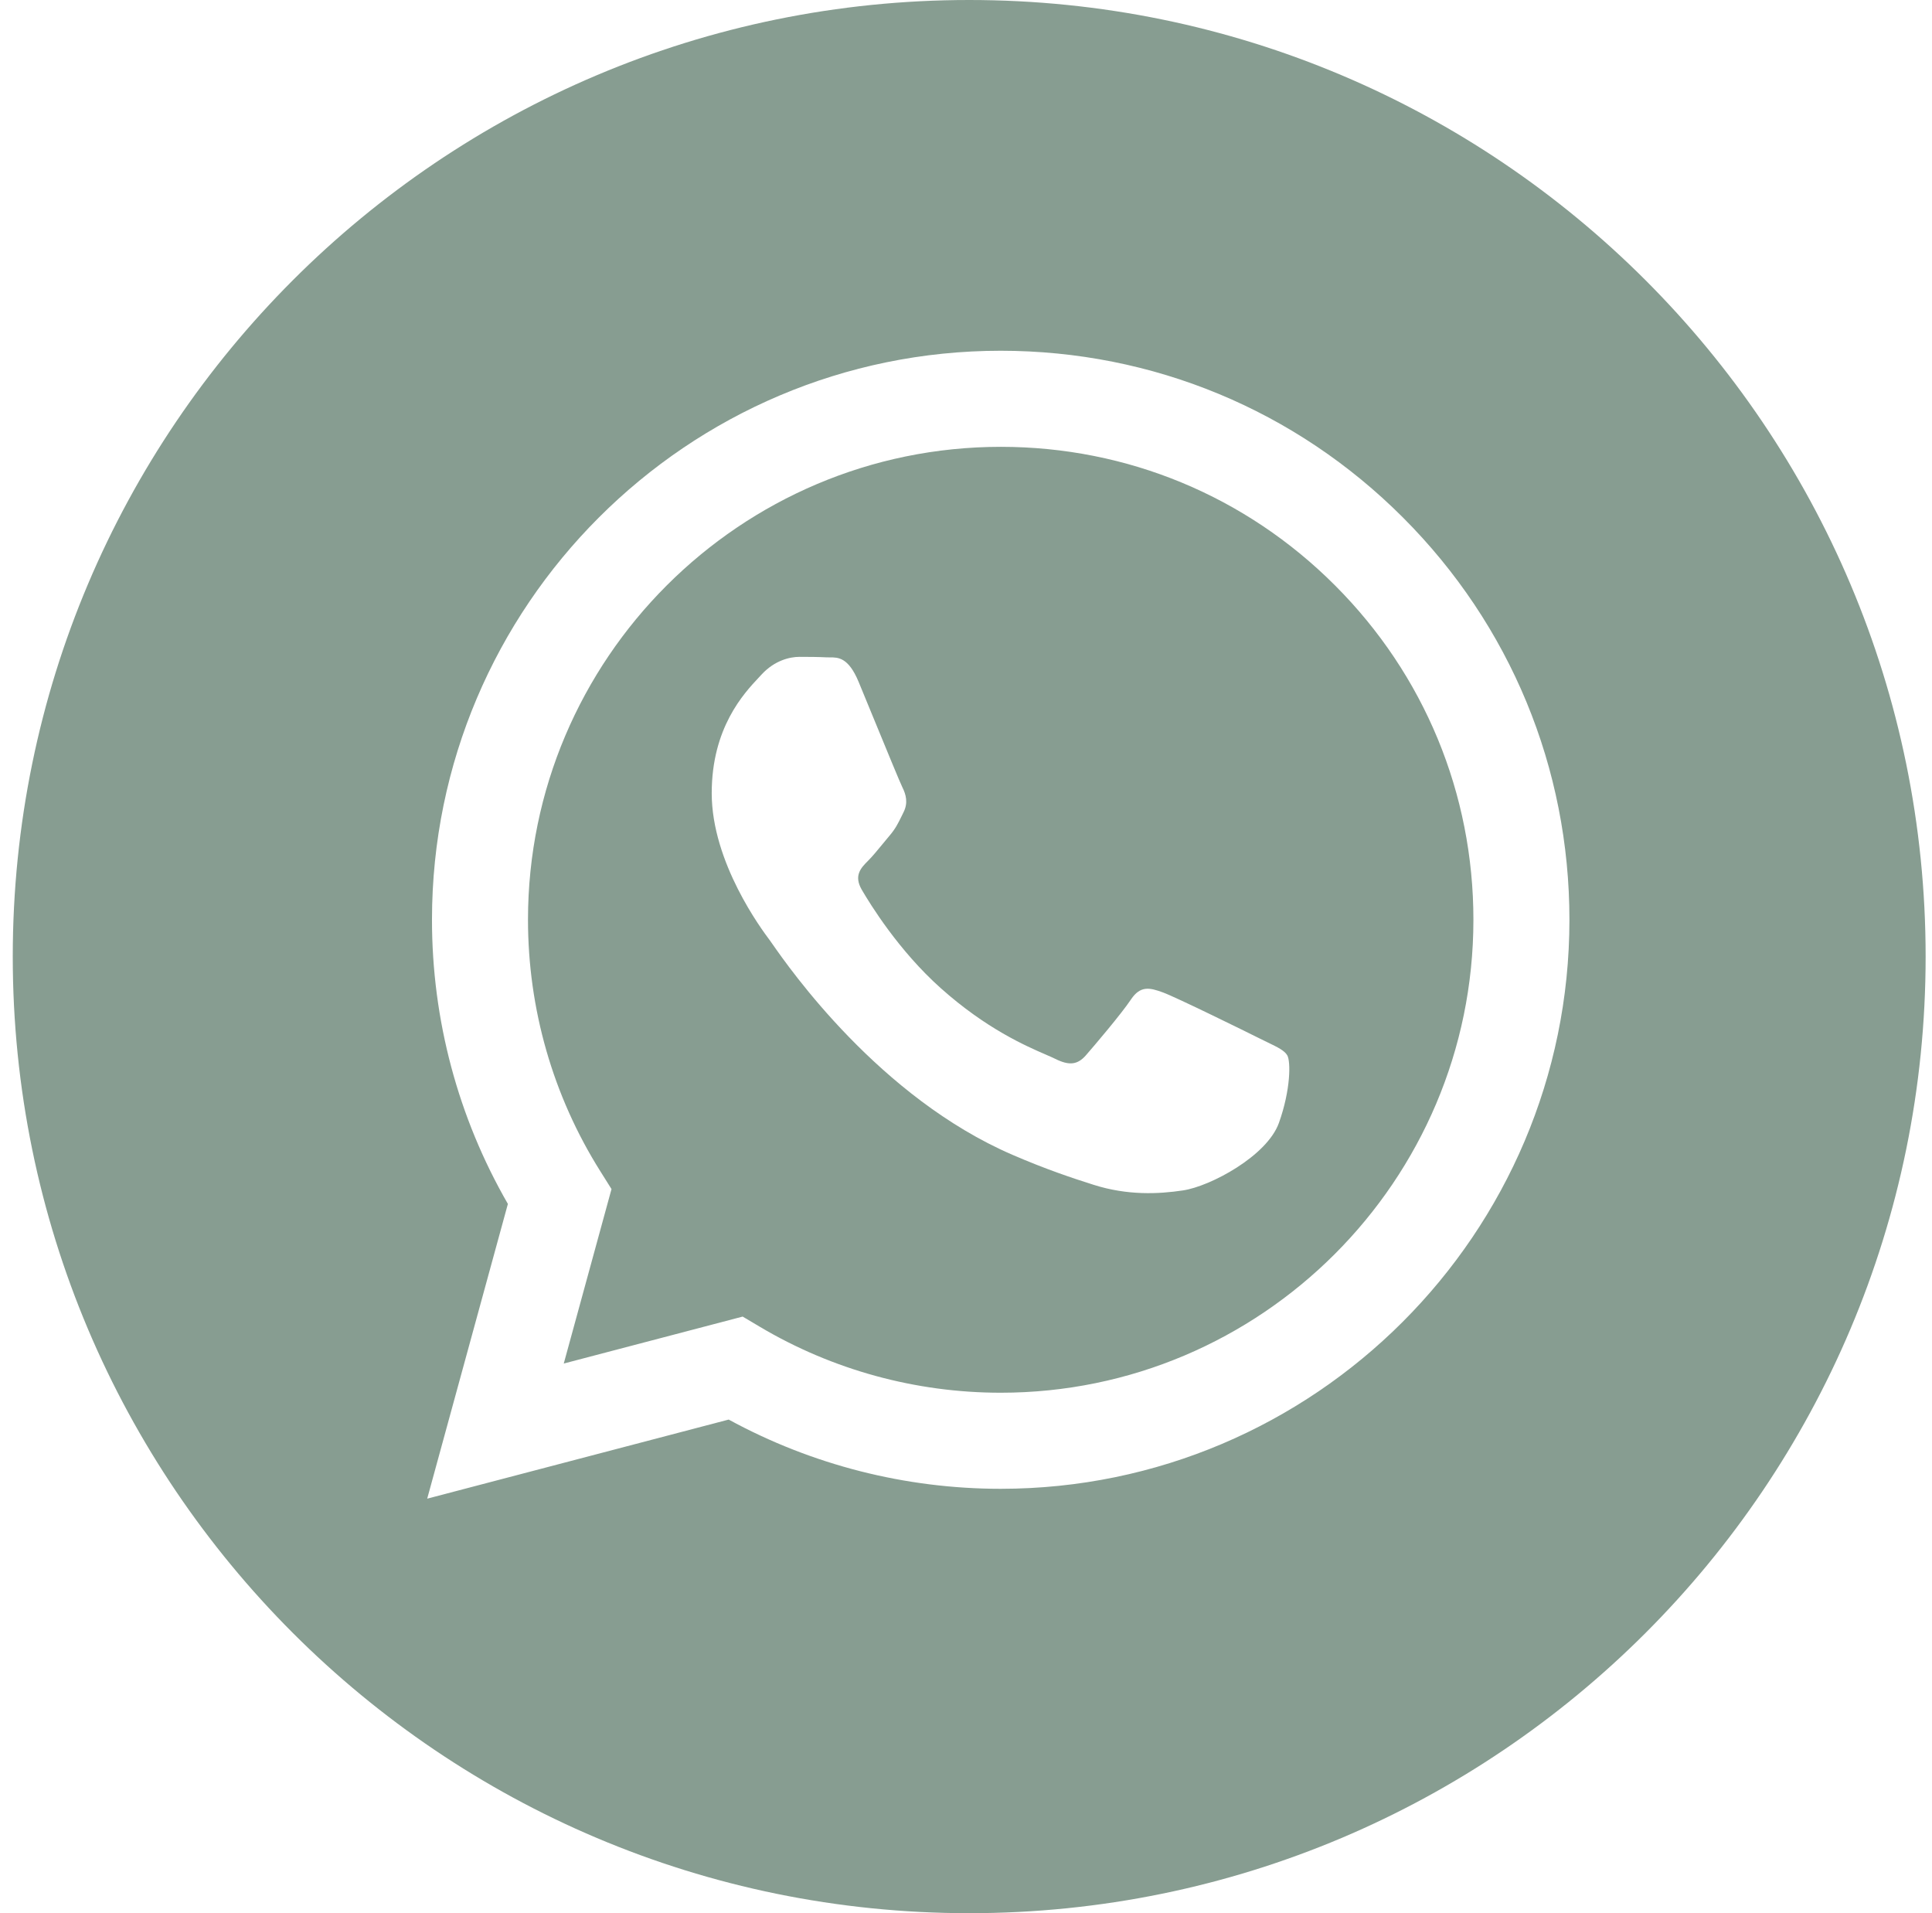
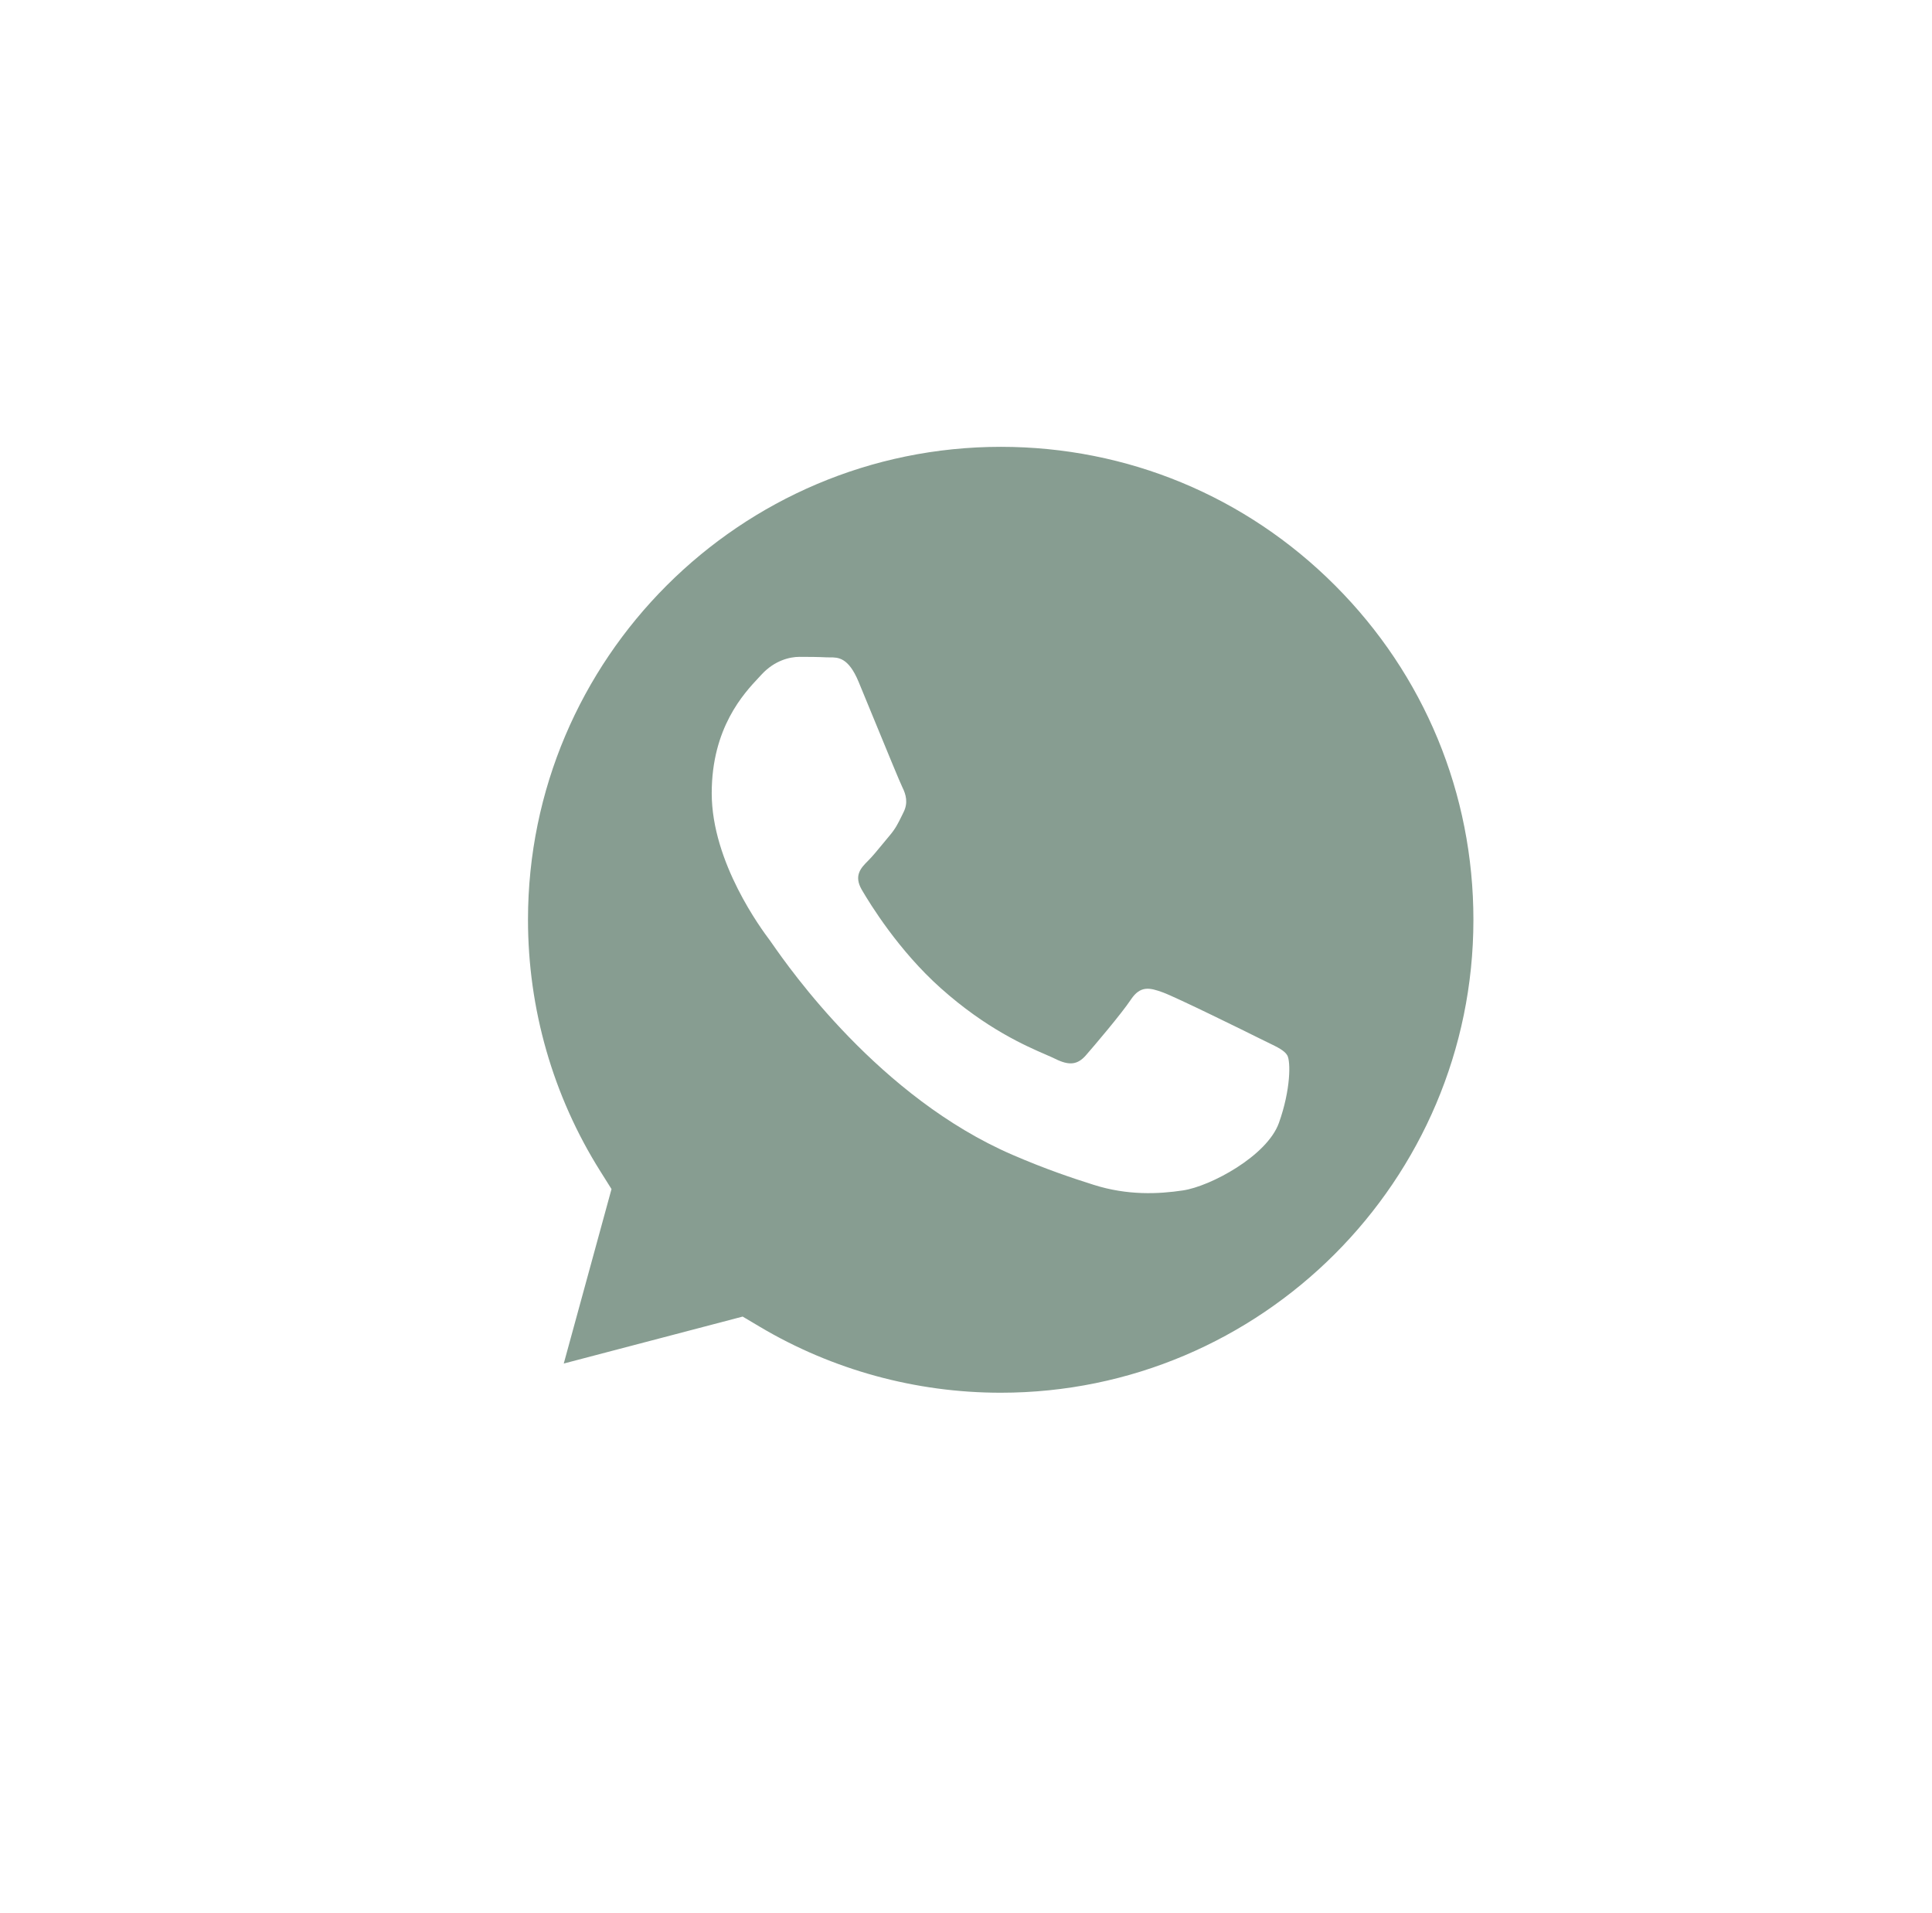
<svg xmlns="http://www.w3.org/2000/svg" width="101" height="100" viewBox="0 0 101 100" fill="none">
-   <path fill-rule="evenodd" clip-rule="evenodd" d="M100.667 50C100.667 77.614 78.281 100 50.667 100C23.052 100 0.667 77.614 0.667 50C0.667 22.386 23.052 0 50.667 0C78.281 0 100.667 22.386 100.667 50ZM52.302 77.818H52.315C68.707 77.811 82.04 64.476 82.046 48.087C82.049 40.142 78.96 32.672 73.346 27.053C67.733 21.433 60.268 18.337 52.315 18.333C35.927 18.333 22.589 31.67 22.583 48.063C22.58 53.303 23.949 58.418 26.551 62.927L22.333 78.333L38.094 74.199C42.437 76.568 47.327 77.816 52.302 77.818Z" fill="#879D91" />
  <path fill-rule="evenodd" clip-rule="evenodd" d="M39.727 69.352L38.825 68.816L29.472 71.27L31.968 62.151L31.381 61.216C28.907 57.282 27.601 52.734 27.602 48.065C27.608 34.44 38.694 23.355 52.325 23.355C58.925 23.357 65.13 25.931 69.795 30.602C74.461 35.273 77.029 41.482 77.026 48.085C77.021 61.711 65.935 72.796 52.315 72.796H52.305C47.87 72.795 43.521 71.603 39.727 69.352ZM66.276 54.488C66.794 54.738 67.144 54.907 67.293 55.157C67.479 55.466 67.479 56.954 66.86 58.689C66.241 60.425 63.273 62.008 61.846 62.221C60.566 62.413 58.946 62.493 57.167 61.927C56.088 61.585 54.704 61.128 52.932 60.362C45.967 57.355 41.261 50.605 40.371 49.329C40.309 49.24 40.265 49.177 40.241 49.145L40.235 49.137C39.842 48.612 37.207 45.097 37.207 41.46C37.207 38.038 38.888 36.244 39.662 35.419C39.715 35.362 39.764 35.31 39.807 35.263C40.488 34.519 41.293 34.333 41.788 34.333C42.284 34.333 42.779 34.337 43.212 34.359C43.266 34.362 43.321 34.361 43.379 34.361C43.812 34.359 44.351 34.355 44.884 35.634C45.089 36.127 45.388 36.856 45.704 37.626C46.344 39.182 47.05 40.902 47.174 41.15C47.36 41.522 47.484 41.956 47.236 42.452C47.199 42.526 47.165 42.596 47.132 42.664C46.946 43.043 46.809 43.323 46.493 43.691C46.369 43.836 46.241 43.992 46.113 44.149C45.857 44.46 45.602 44.771 45.379 44.993C45.007 45.363 44.62 45.765 45.053 46.509C45.487 47.253 46.977 49.685 49.186 51.655C51.56 53.773 53.623 54.668 54.669 55.121C54.873 55.21 55.039 55.282 55.16 55.342C55.903 55.714 56.336 55.652 56.77 55.157C57.203 54.661 58.627 52.987 59.122 52.244C59.617 51.5 60.112 51.624 60.793 51.872C61.474 52.12 65.127 53.917 65.87 54.289C66.015 54.361 66.15 54.427 66.276 54.488Z" fill="#879D91" />
</svg>